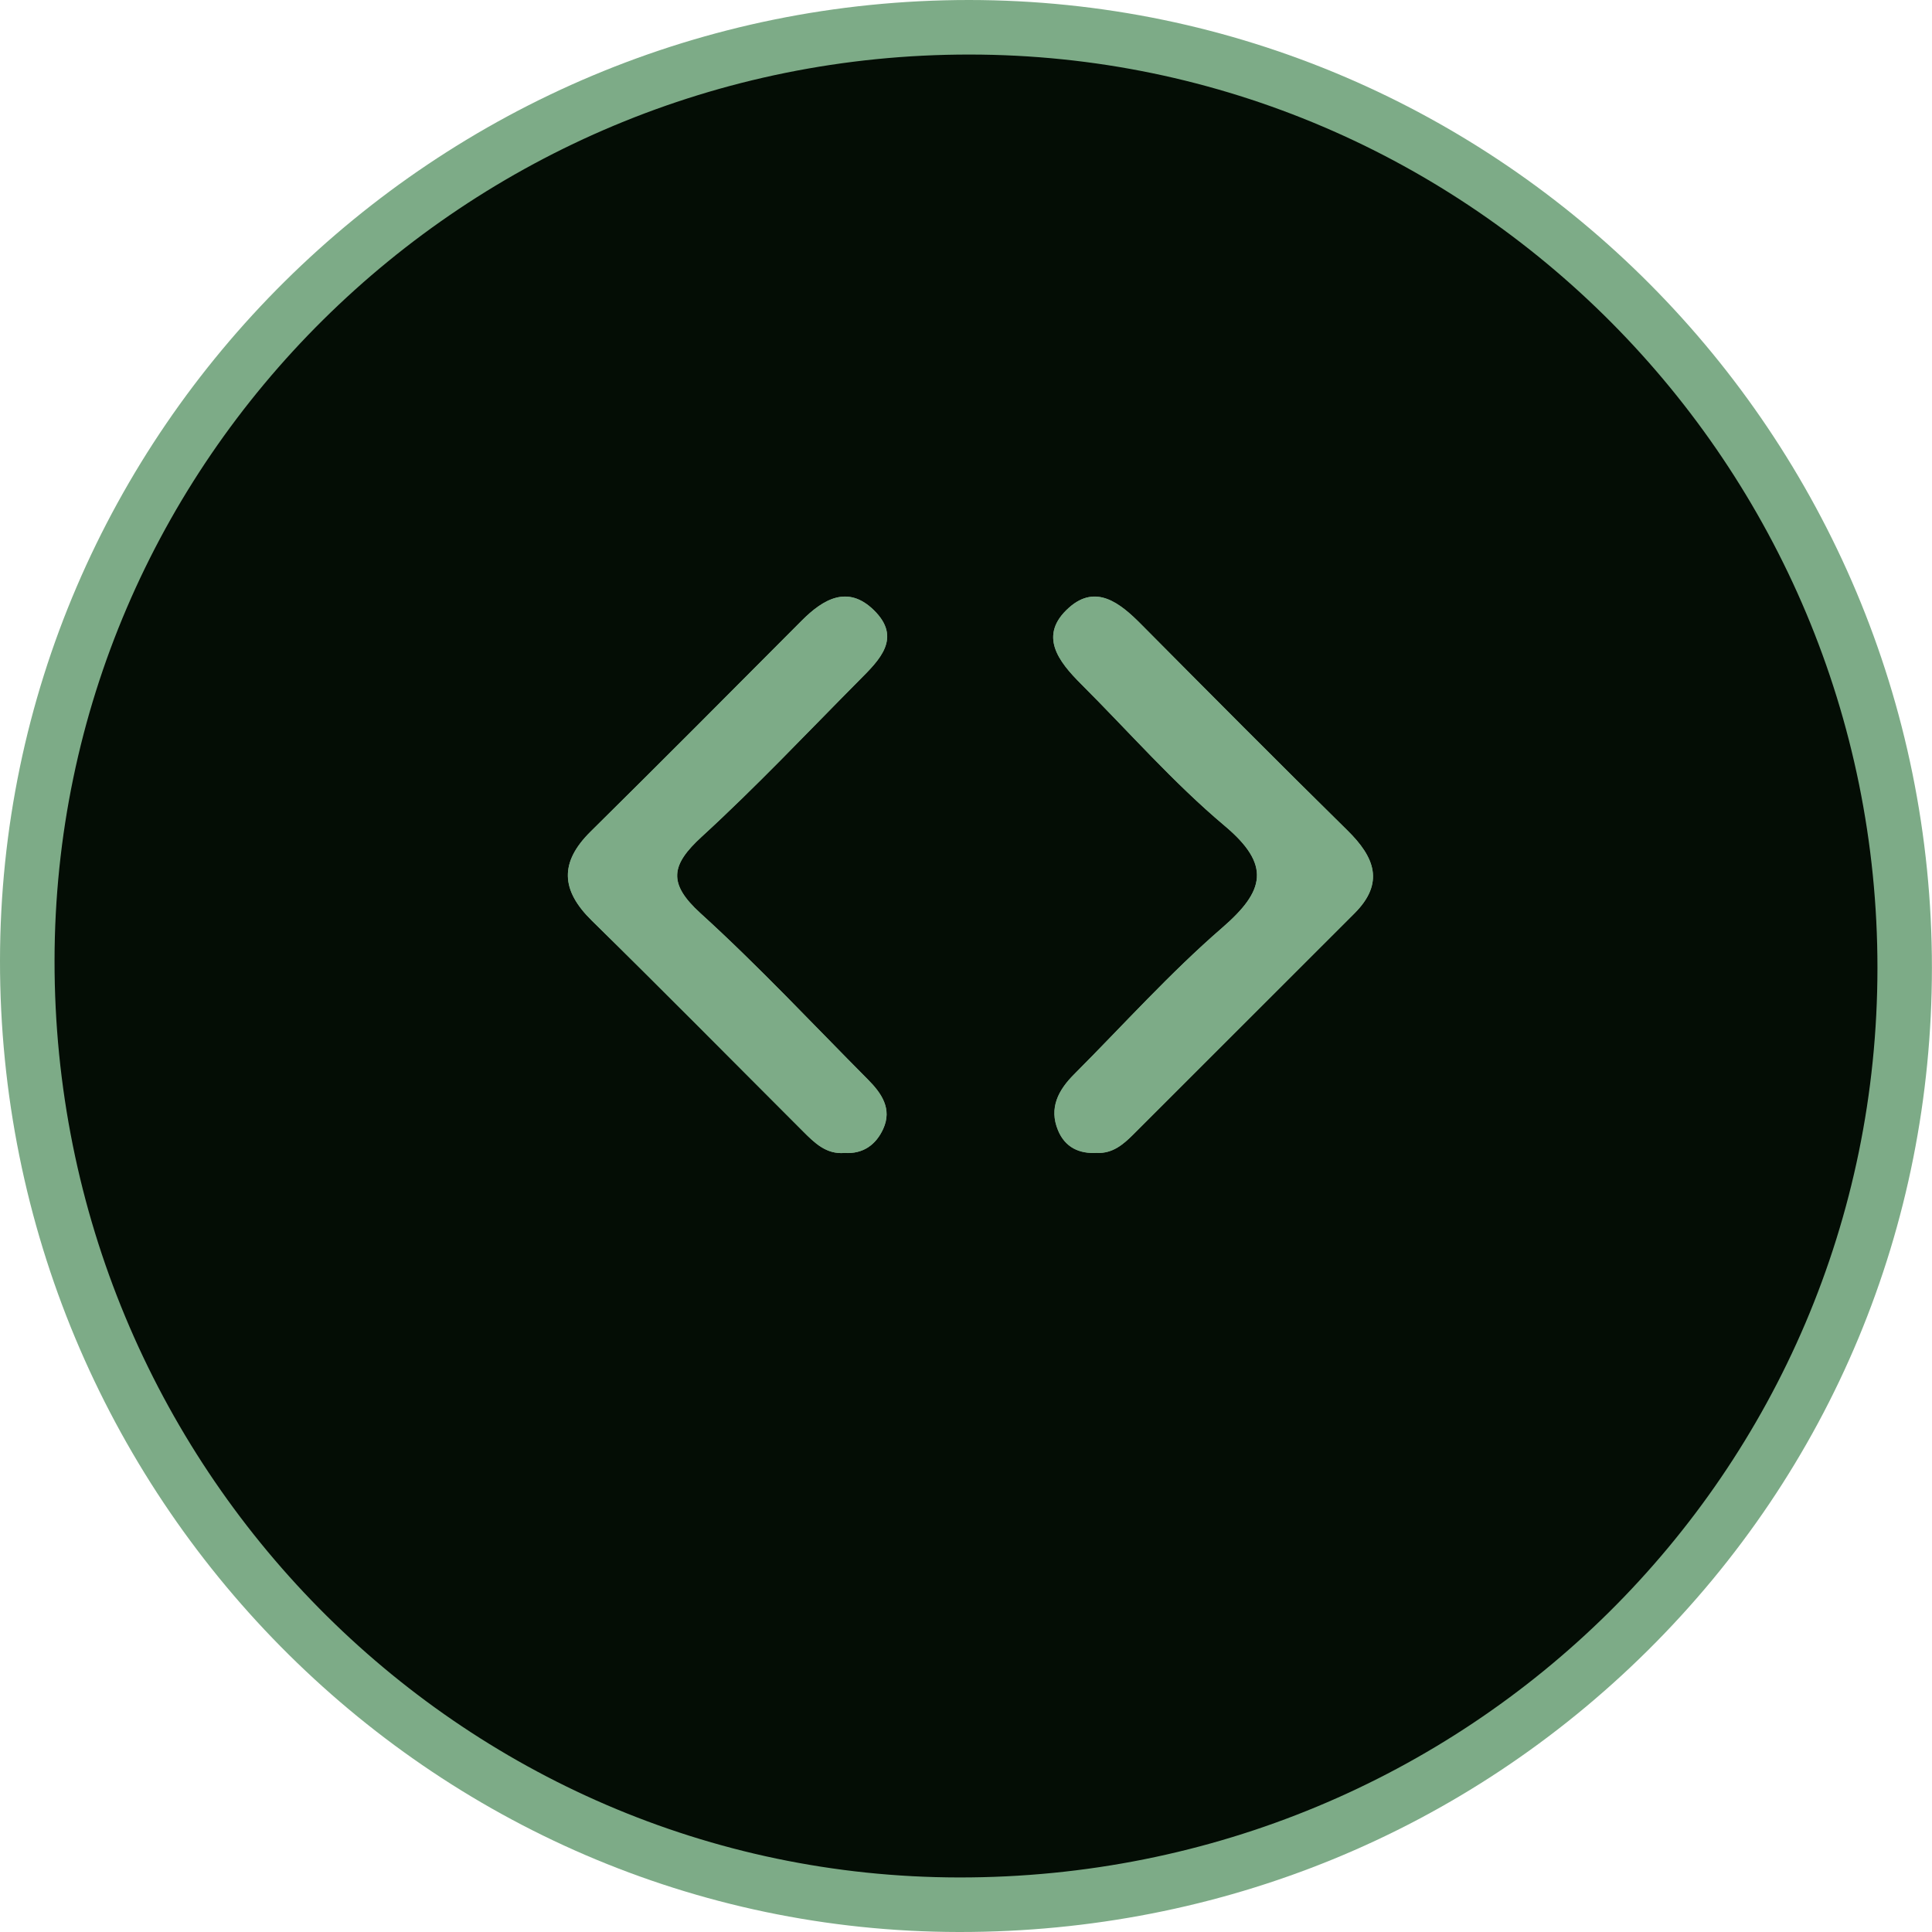
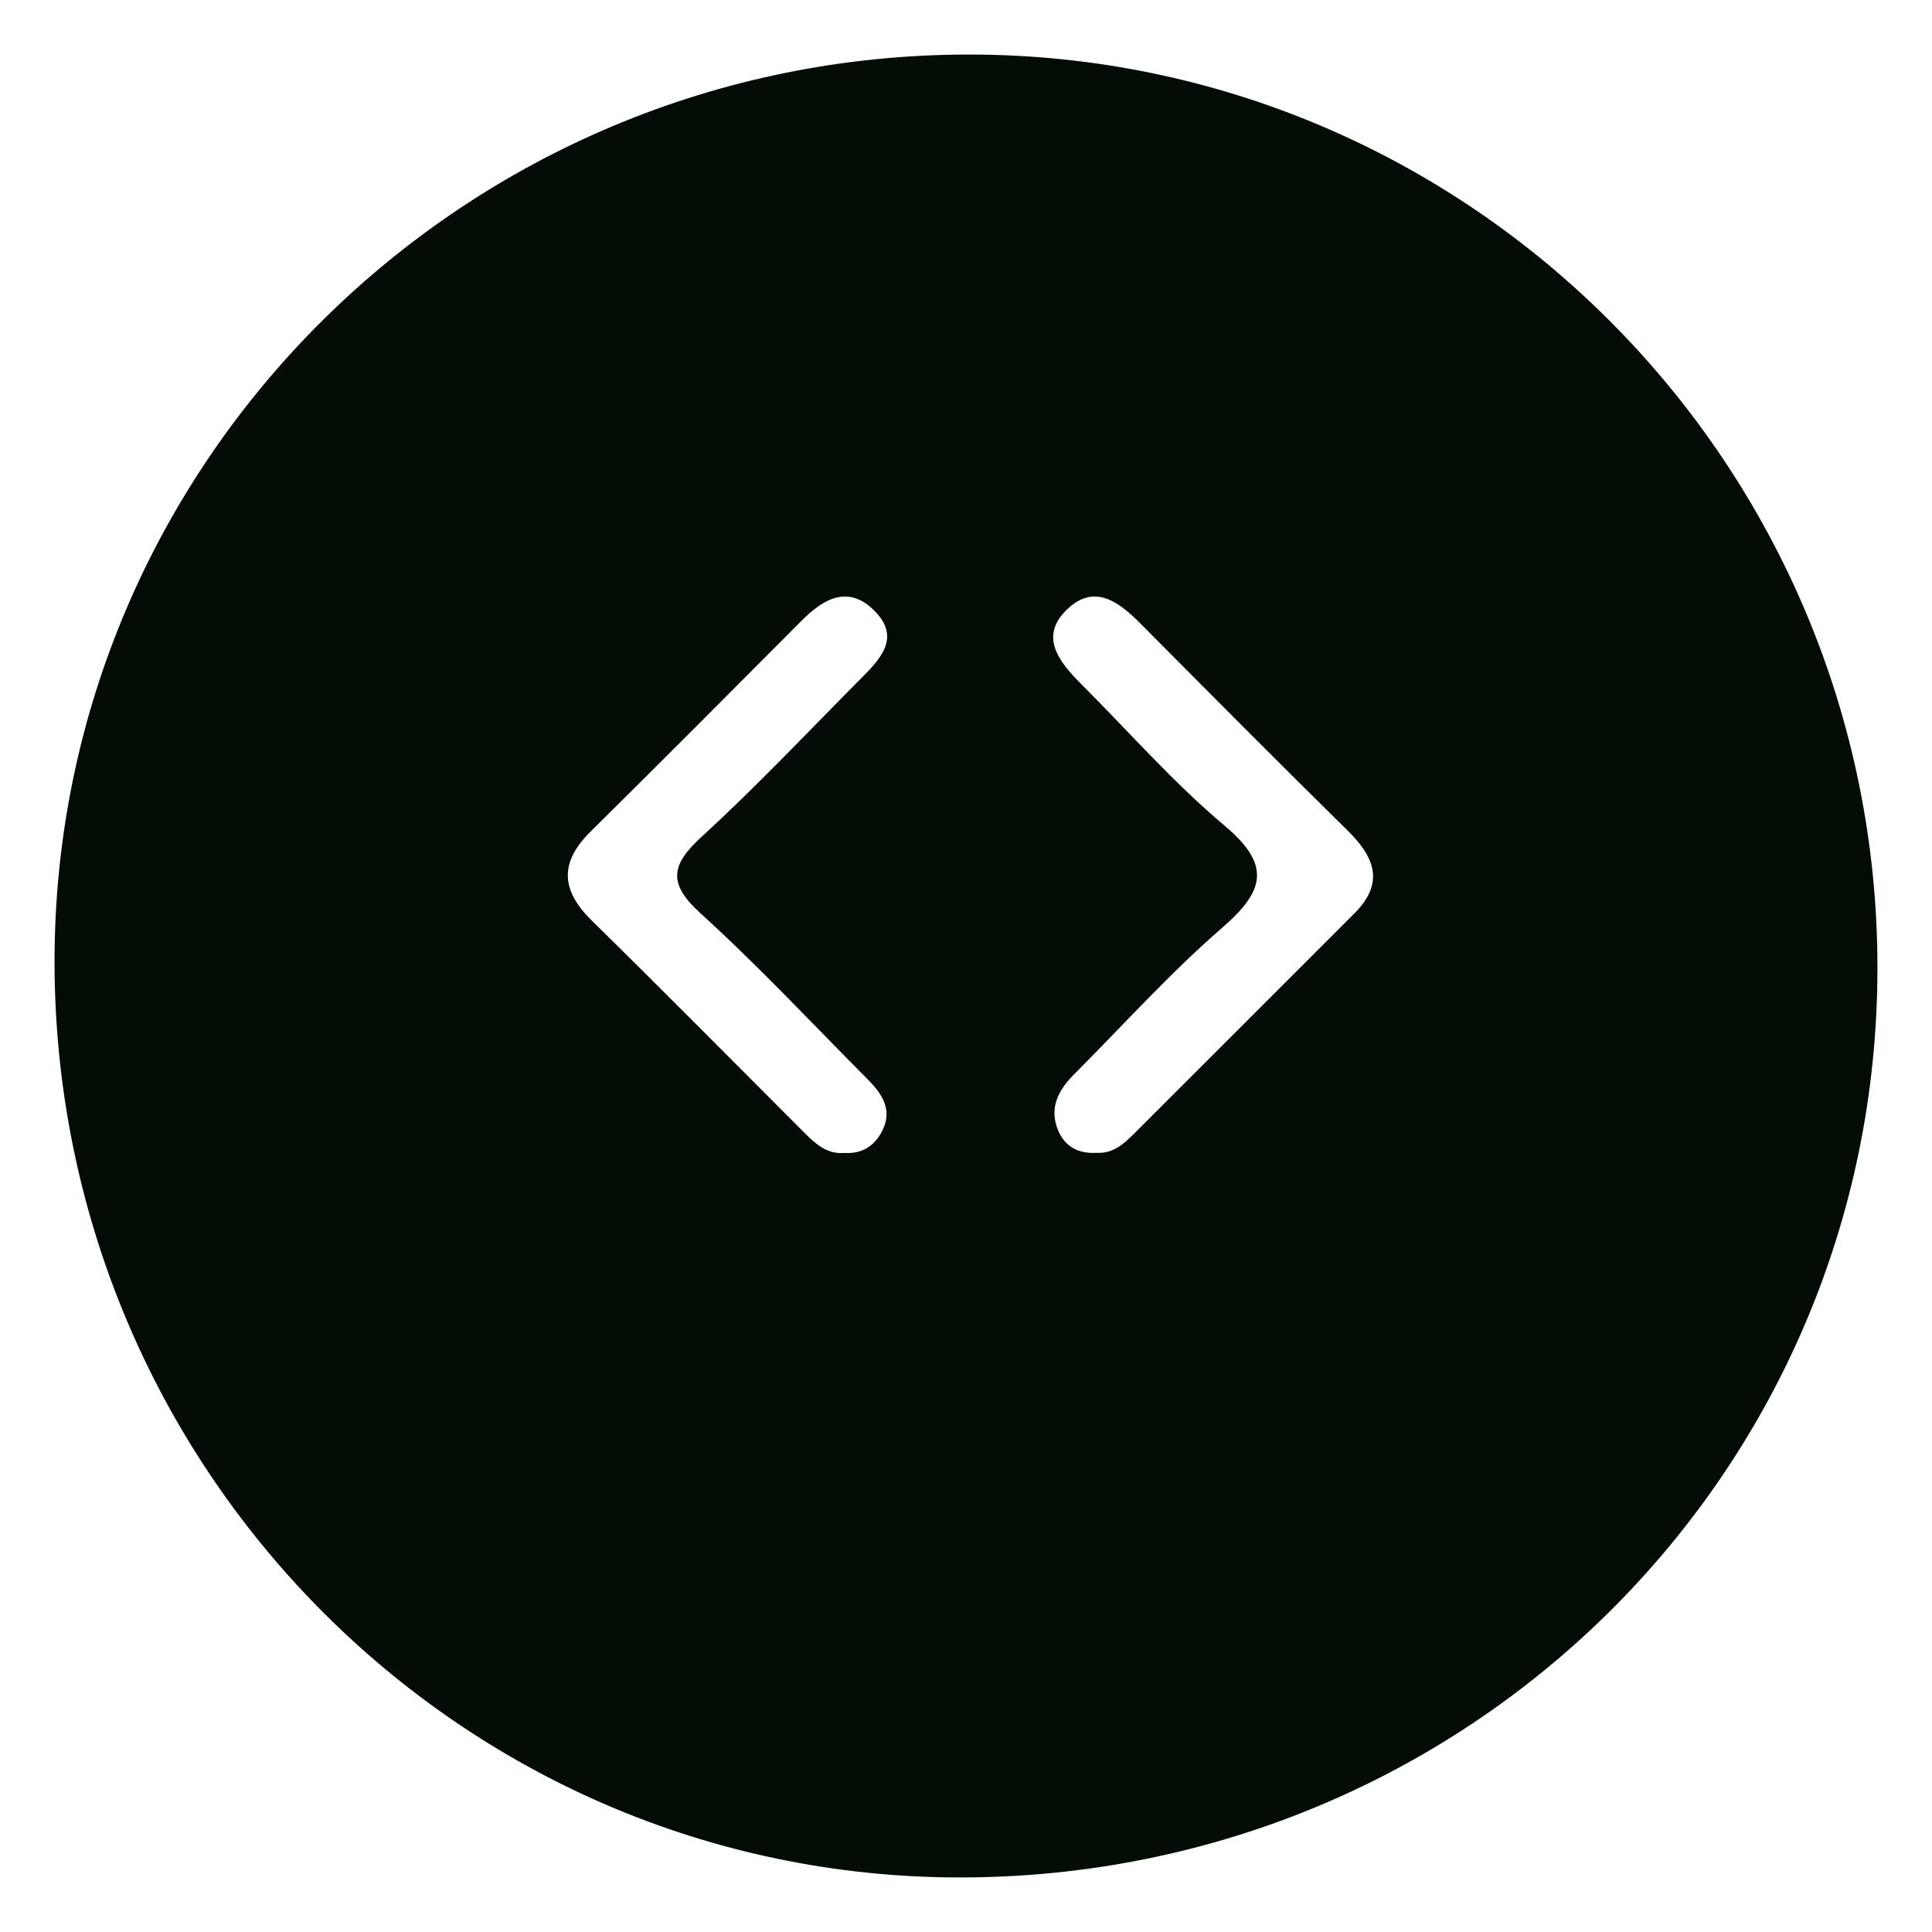
<svg xmlns="http://www.w3.org/2000/svg" id="Capa_1" data-name="Capa 1" viewBox="0 0 251.12 251.12">
  <defs>
    <style>      .cls-1 {        fill: #7dab87;      }      .cls-1, .cls-2 {        stroke-width: 0px;      }      .cls-2 {        fill: #040d05;      }    </style>
  </defs>
-   <path class="cls-1" d="M124.61,251.12C55.83,251.02-.07,194.38,0,124.84.07,56,56.58,0,125.96,0c69.07.05,125.18,56.49,125.15,125.82-.01,33.6-13.13,65.11-36.95,88.72-23.8,23.59-55.54,36.58-89.38,36.58h-.18ZM170.46,113.67c0,.21,0,.42-.01.62.17-.17.33-.33.5-.5-.13-.15-.29-.33-.49-.54,0,.14,0,.27,0,.41Z" />
  <path class="cls-2" d="M126.04,7.09c65.1.04,118.01,53.29,117.99,118.73-.02,65.61-53.26,118.3-119.41,118.21-64.94-.09-117.6-53.48-117.53-119.18C7.15,59.83,60.48,7.04,126.04,7.09ZM142.61,149.85c2.01.08,3.38-1.09,4.68-2.38,9.59-9.57,19.16-19.16,28.75-28.74,3.99-3.98,2.62-7.34-.9-10.8-9.02-8.87-17.93-17.84-26.84-26.82-2.72-2.74-5.85-5.24-9.34-2.14-4.05,3.59-1.39,6.98,1.58,9.95,6.18,6.17,11.97,12.8,18.63,18.4,6.09,5.11,5.22,8.48-.3,13.26-6.81,5.9-12.87,12.66-19.25,19.05-2.04,2.04-3.3,4.37-2.09,7.29.92,2.2,2.75,3.08,5.09,2.92ZM109.77,149.86c2.42.16,4.09-1.08,5.02-3.12,1.2-2.62-.22-4.64-1.98-6.42-7.21-7.25-14.2-14.74-21.76-21.61-4.29-3.9-3.85-6.28.16-9.96,7.09-6.49,13.7-13.51,20.48-20.34,2.6-2.62,5.6-5.49,1.87-9.12-3.36-3.28-6.54-1.45-9.36,1.38-9.12,9.16-18.24,18.33-27.44,27.42-4.06,4.01-3.87,7.62.16,11.57,9.23,9.05,18.32,18.26,27.46,27.4,1.5,1.5,3.01,3,5.39,2.8Z" />
-   <path class="cls-1" d="M142.61,149.85c-2.34.16-4.18-.72-5.09-2.92-1.22-2.92.05-5.25,2.09-7.29,6.38-6.4,12.44-13.16,19.25-19.05,5.52-4.78,6.39-8.15.3-13.26-6.66-5.6-12.45-12.23-18.63-18.4-2.97-2.96-5.62-6.35-1.58-9.95,3.49-3.1,6.62-.6,9.34,2.14,8.91,8.97,17.82,17.95,26.84,26.82,3.52,3.46,4.89,6.82.9,10.8-9.59,9.57-19.16,19.16-28.75,28.74-1.29,1.29-2.67,2.46-4.67,2.38Z" />
-   <path class="cls-1" d="M109.78,149.86c-2.39.2-3.89-1.3-5.39-2.8-9.15-9.14-18.23-18.34-27.46-27.4-4.03-3.95-4.21-7.57-.16-11.57,9.2-9.09,18.32-18.25,27.44-27.42,2.82-2.83,6-4.65,9.36-1.38,3.73,3.63.73,6.51-1.87,9.12-6.78,6.83-13.39,13.84-20.48,20.34-4.01,3.67-4.45,6.06-.16,9.96,7.56,6.87,14.55,14.36,21.76,21.61,1.76,1.77,3.18,3.8,1.98,6.42-.94,2.04-2.6,3.28-5.02,3.11Z" />
</svg>